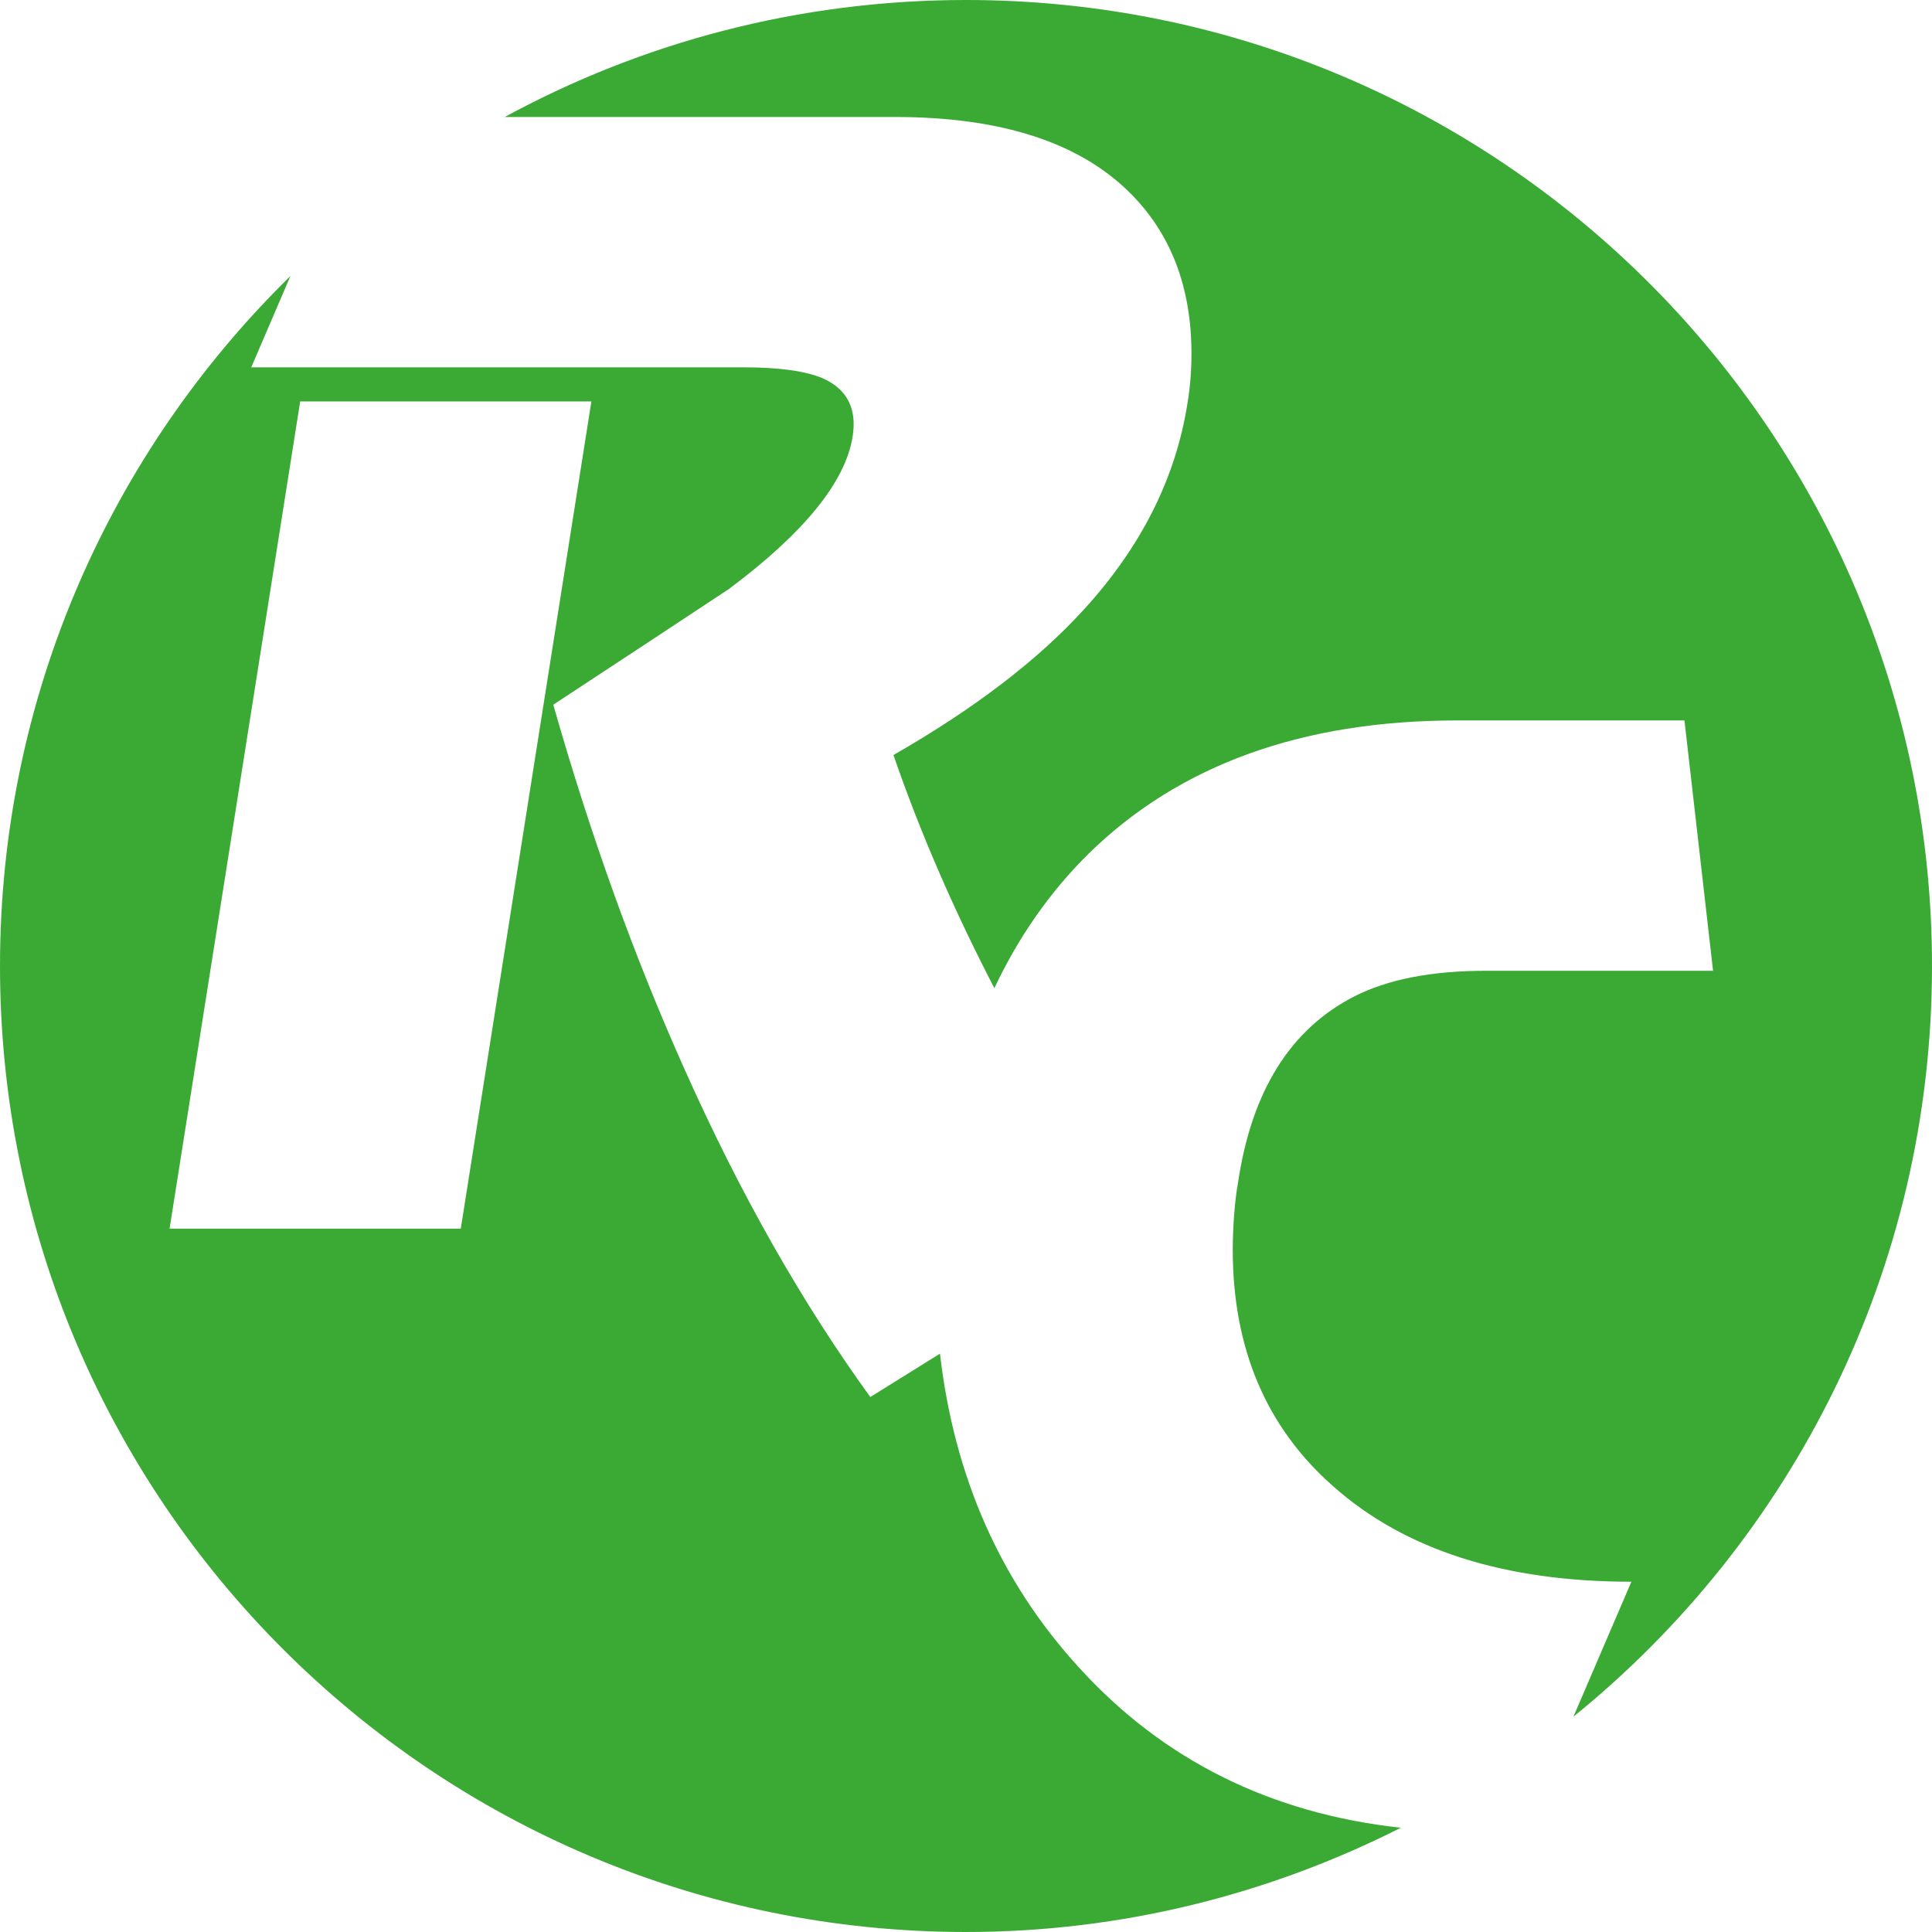
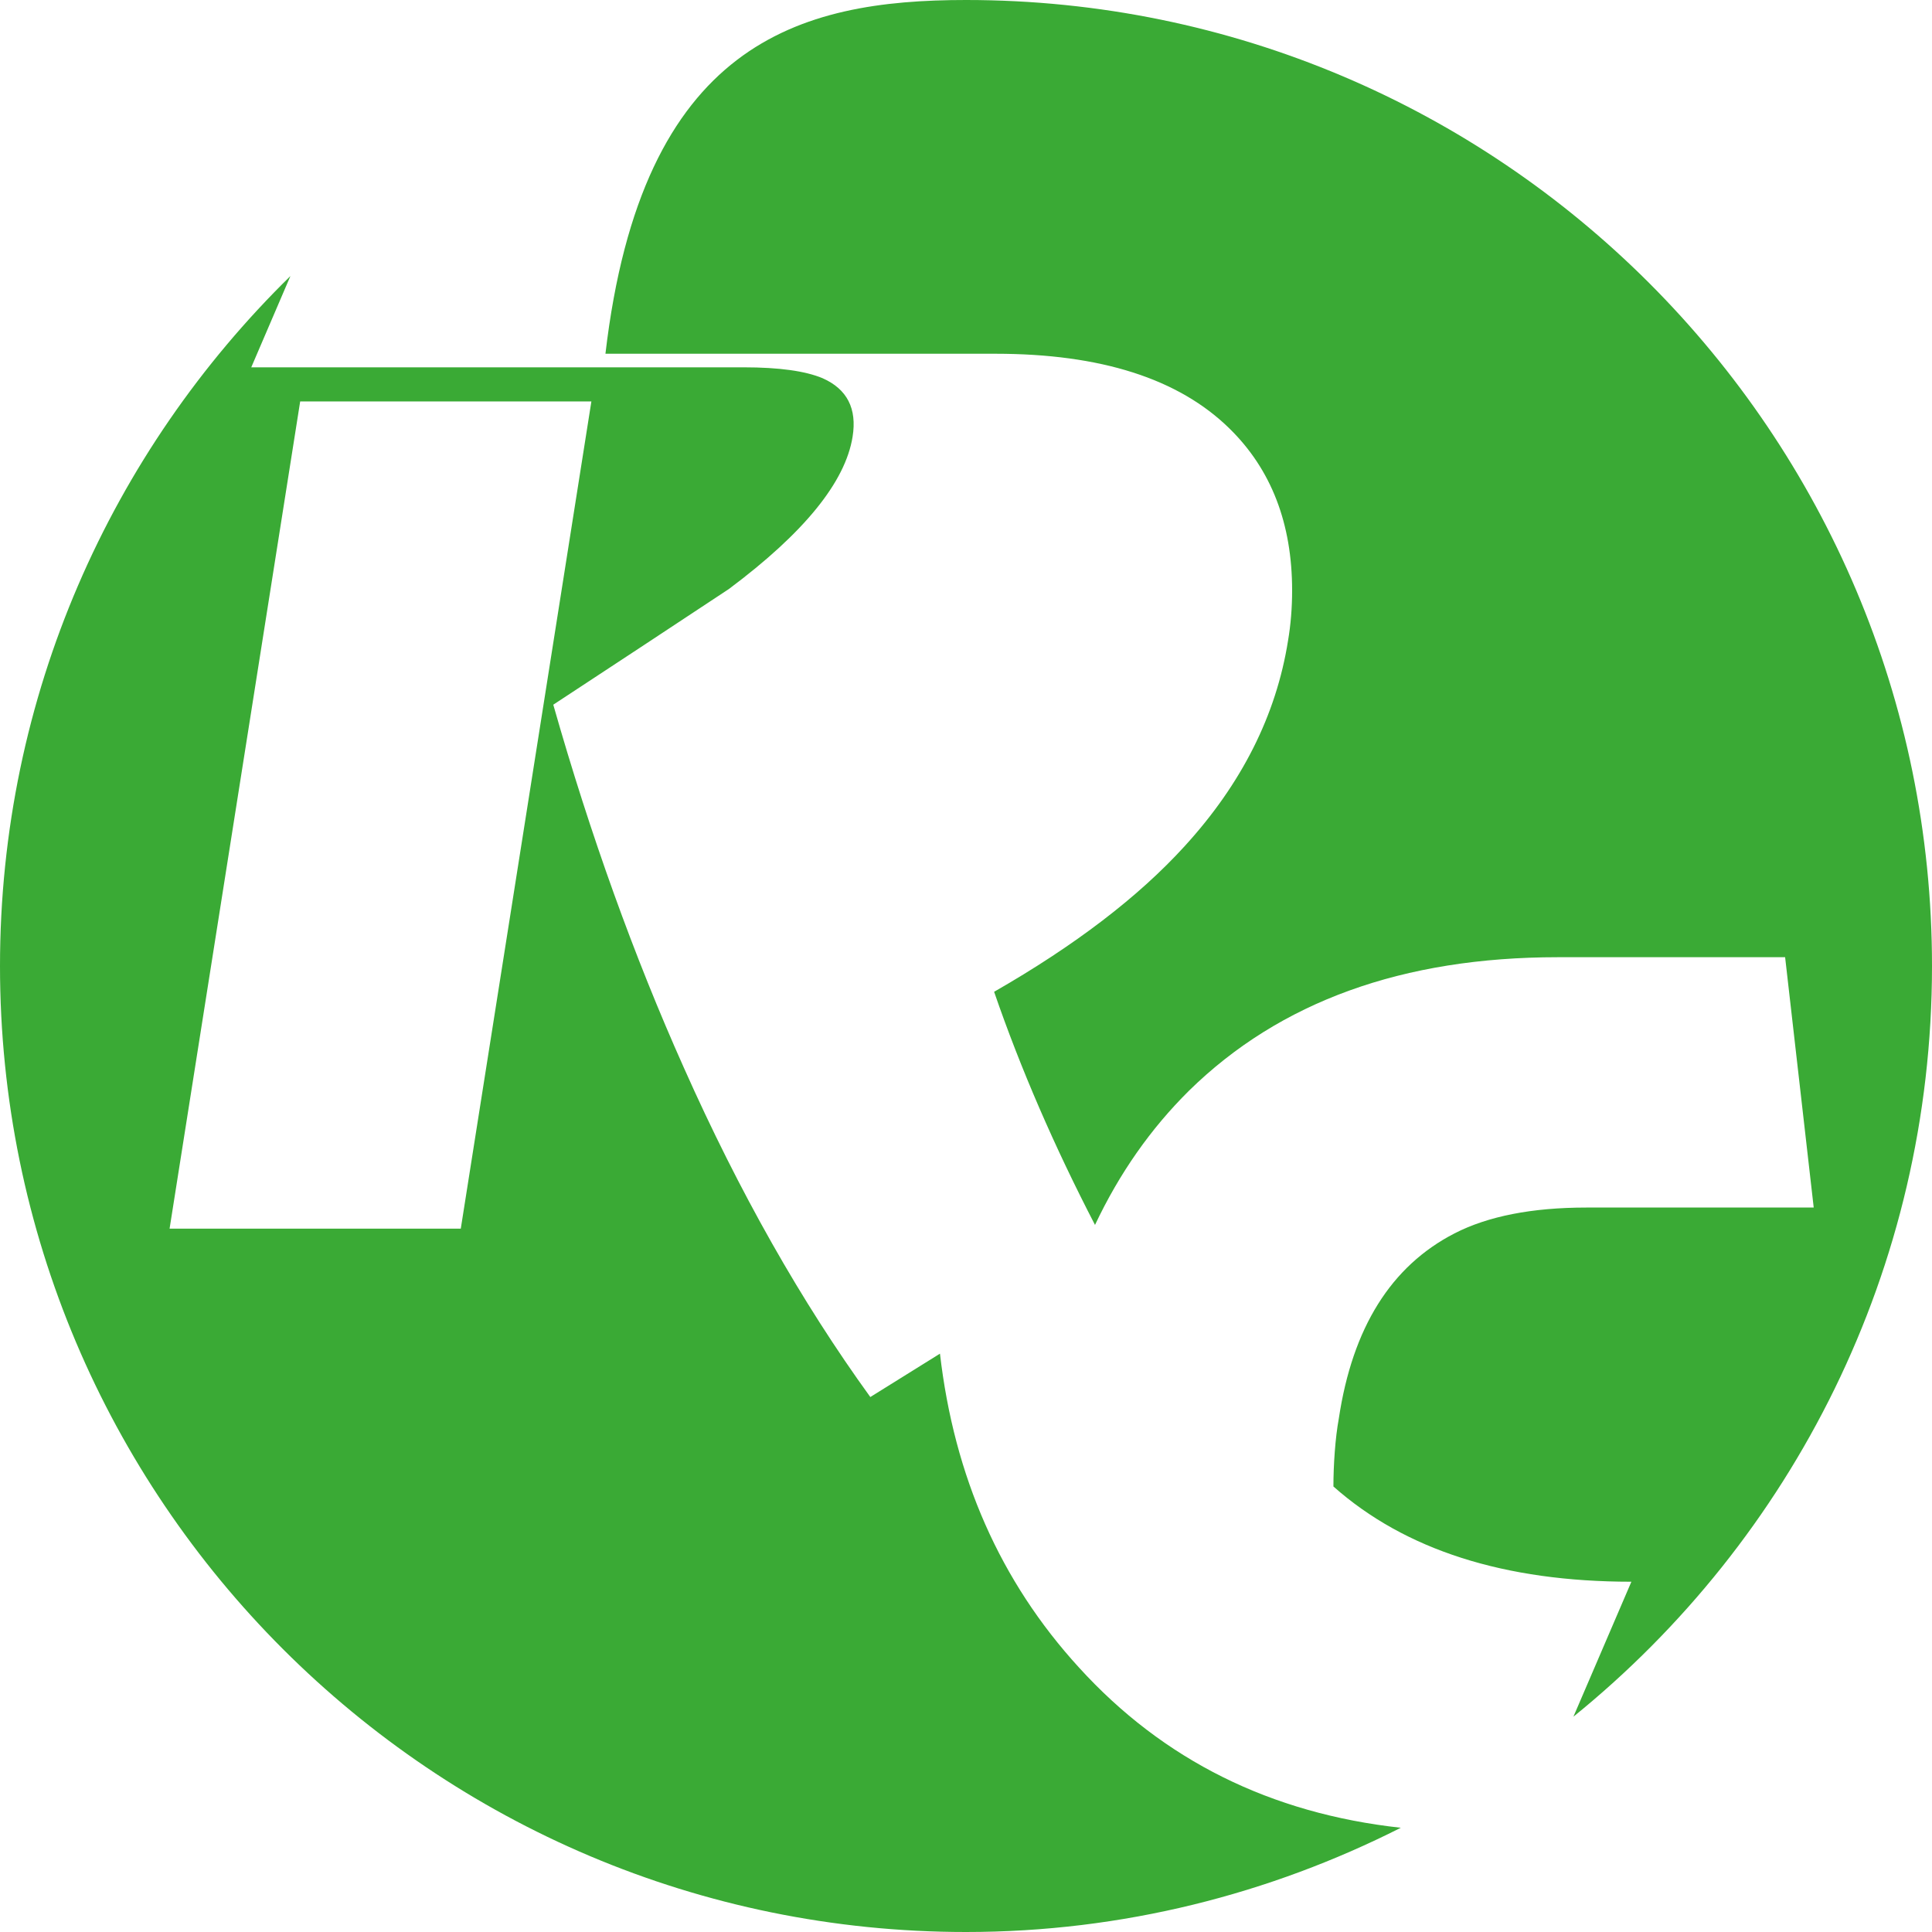
<svg xmlns="http://www.w3.org/2000/svg" version="1.0" x="0px" y="0px" width="40px" height="40px" viewBox="0 0 40 40" enable-background="new 0 0 40 40" xml:space="preserve">
  <g id="Layer_1">
-     <path fill="#3AAA35" d="M22.338,34.523c-1.632-1.785-2.583-3.955-2.877-6.497l-1.442,0.898c-1.428-1.972-2.714-4.243-3.859-6.815   c-1.033-2.309-1.935-4.815-2.705-7.519c1.202-0.789,2.413-1.586,3.634-2.394c1.559-1.164,2.413-2.216,2.563-3.154   c0.094-0.582-0.113-0.986-0.62-1.211c-0.357-0.15-0.902-0.226-1.634-0.226h-0.422H5.202l0.811-1.89C2.306,9.347,0,14.402,0,20   c0,11.046,8.954,20,20,20c3.242,0,6.294-0.789,9.002-2.158C26.312,37.546,24.087,36.446,22.338,34.523z M3.511,25.438L6.215,8.311   h6.029L9.54,25.438H3.511z M40,20c0,6.279-2.898,11.876-7.424,15.542l1.2-2.794c-2.629,0-4.686-0.657-6.169-1.972   c-1.39-1.221-2.084-2.854-2.084-4.902c0-0.225,0.009-0.465,0.028-0.718c0.019-0.253,0.046-0.483,0.084-0.69   c0.282-1.878,1.08-3.155,2.395-3.832c0.694-0.356,1.605-0.535,2.732-0.535h4.705l-0.592-5.183h-4.705   c-3.211,0-5.756,0.92-7.634,2.761c-0.8,0.791-1.448,1.72-1.949,2.782c-0.838-1.617-1.538-3.227-2.089-4.827   c1.671-0.958,2.986-1.962,3.944-3.014c1.183-1.295,1.896-2.713,2.141-4.253c0.057-0.337,0.085-0.685,0.085-1.042   c0-1.389-0.433-2.506-1.296-3.352c-1.052-1.033-2.667-1.549-4.846-1.549h-8.075C13.289,0.878,16.542,0,20,0   C31.046,0,40,8.954,40,20z" />
+     <path fill="#3AAA35" d="M22.338,34.523c-1.632-1.785-2.583-3.955-2.877-6.497l-1.442,0.898c-1.428-1.972-2.714-4.243-3.859-6.815   c-1.033-2.309-1.935-4.815-2.705-7.519c1.202-0.789,2.413-1.586,3.634-2.394c1.559-1.164,2.413-2.216,2.563-3.154   c0.094-0.582-0.113-0.986-0.62-1.211c-0.357-0.15-0.902-0.226-1.634-0.226h-0.422H5.202l0.811-1.89C2.306,9.347,0,14.402,0,20   c0,11.046,8.954,20,20,20c3.242,0,6.294-0.789,9.002-2.158C26.312,37.546,24.087,36.446,22.338,34.523z M3.511,25.438L6.215,8.311   h6.029L9.54,25.438H3.511z M40,20c0,6.279-2.898,11.876-7.424,15.542l1.2-2.794c-2.629,0-4.686-0.657-6.169-1.972   c0-0.225,0.009-0.465,0.028-0.718c0.019-0.253,0.046-0.483,0.084-0.69   c0.282-1.878,1.08-3.155,2.395-3.832c0.694-0.356,1.605-0.535,2.732-0.535h4.705l-0.592-5.183h-4.705   c-3.211,0-5.756,0.92-7.634,2.761c-0.8,0.791-1.448,1.72-1.949,2.782c-0.838-1.617-1.538-3.227-2.089-4.827   c1.671-0.958,2.986-1.962,3.944-3.014c1.183-1.295,1.896-2.713,2.141-4.253c0.057-0.337,0.085-0.685,0.085-1.042   c0-1.389-0.433-2.506-1.296-3.352c-1.052-1.033-2.667-1.549-4.846-1.549h-8.075C13.289,0.878,16.542,0,20,0   C31.046,0,40,8.954,40,20z" />
  </g>
  <g id="Isolation_Mode">
</g>
</svg>